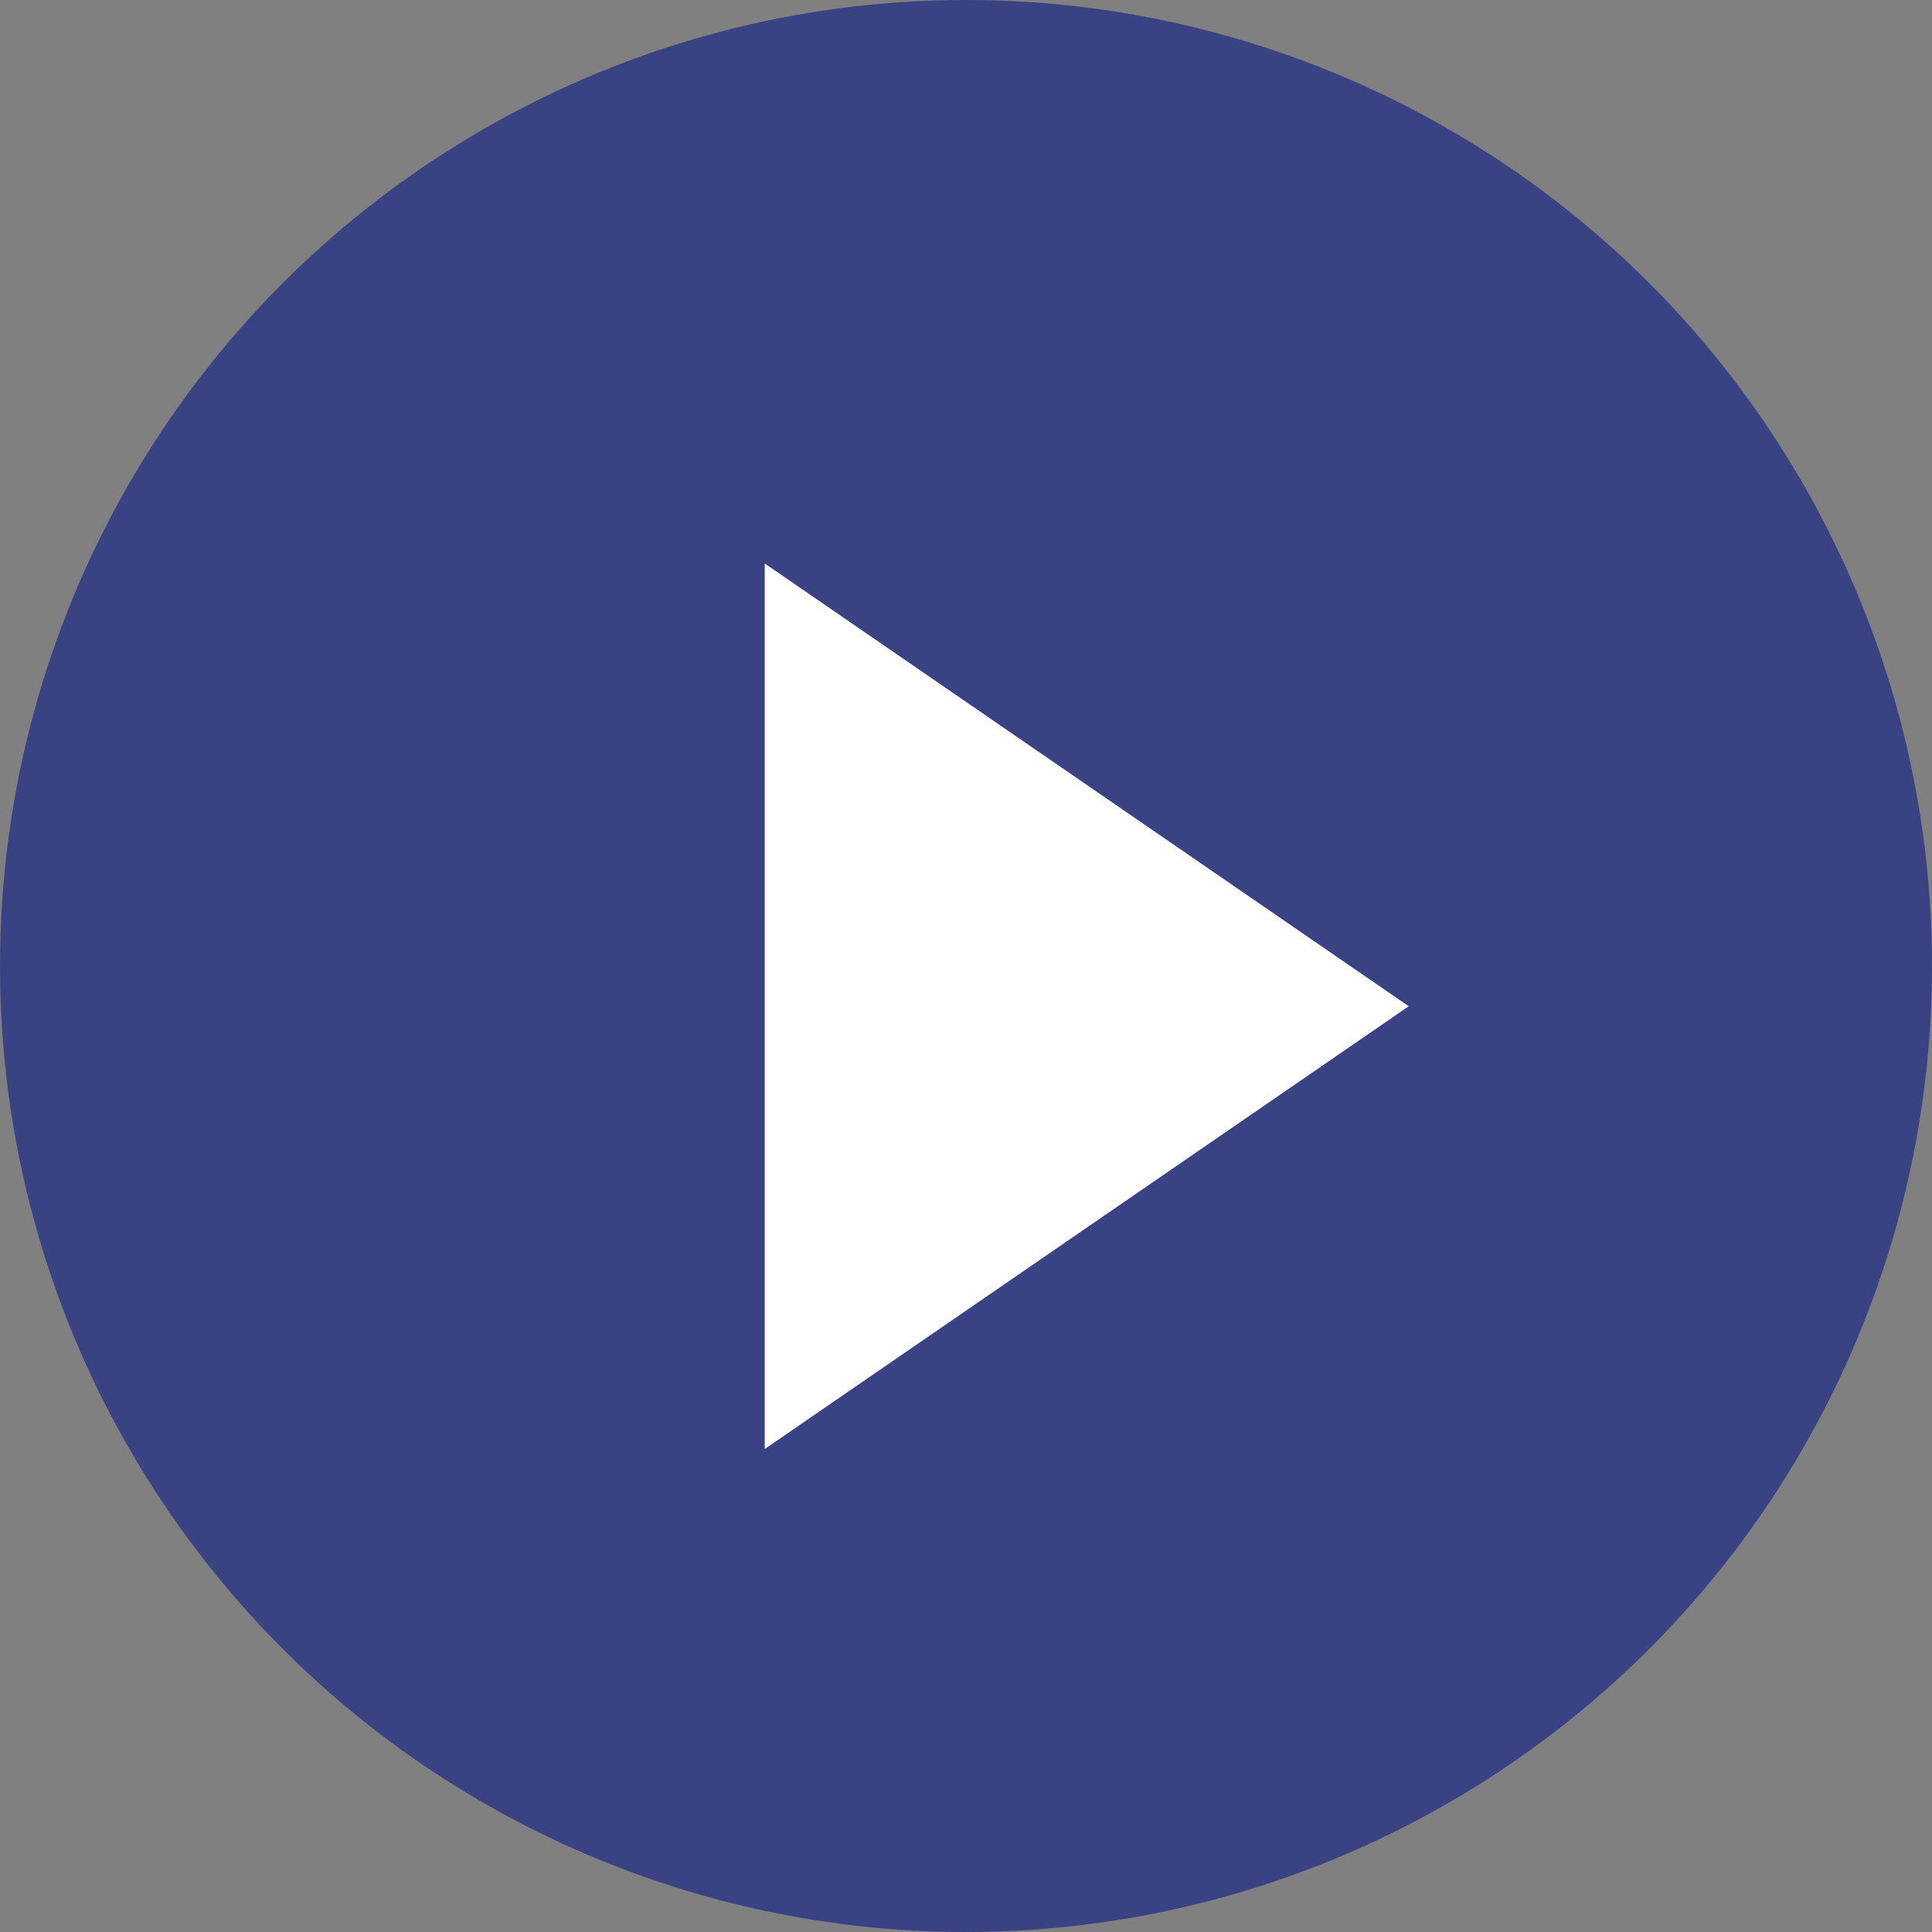
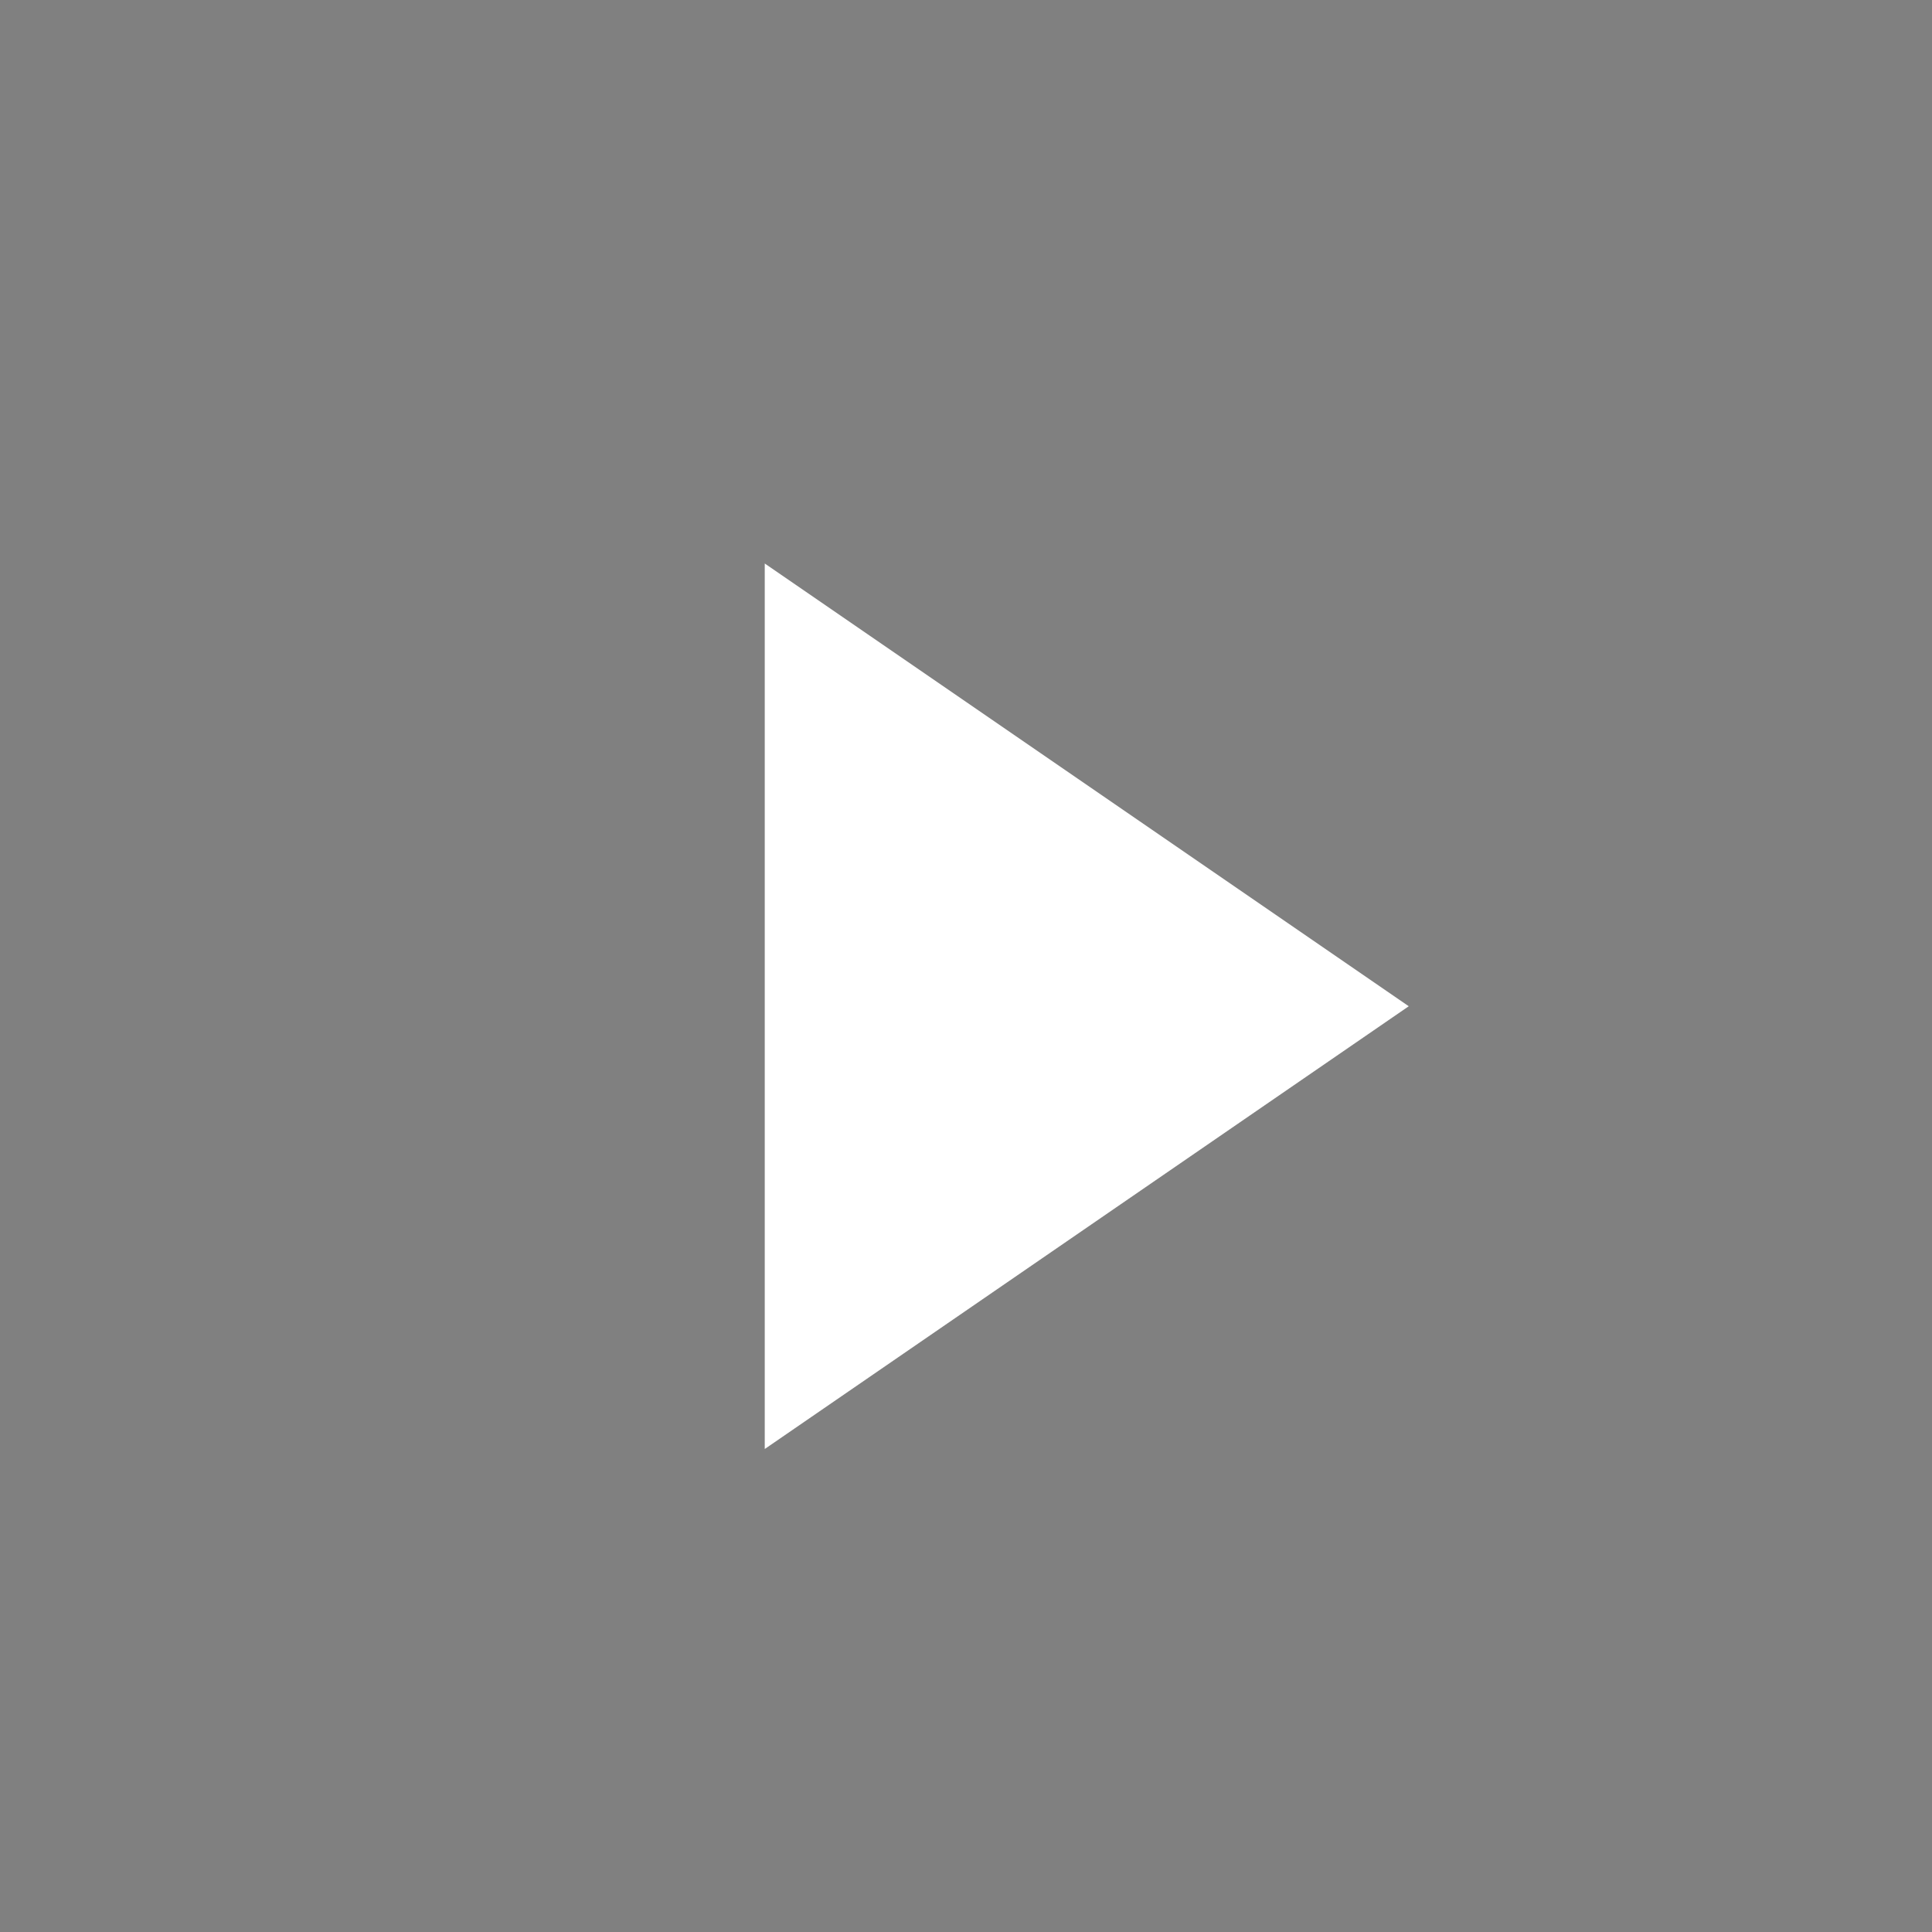
<svg xmlns="http://www.w3.org/2000/svg" width="24" height="24" viewBox="0 0 24 24">
  <rect x="0" y="0" width="24" height="24" fill="#808080" stroke="none" />
  <g id="グループ_14" data-name="グループ 14" transform="translate(-557 -896)">
    <g id="グループ_362" data-name="グループ 362">
-       <circle id="楕円形_8" data-name="楕円形 8" cx="12" cy="12" r="12" transform="translate(557 896)" fill="#394384" />
      <path id="多角形_1" data-name="多角形 1" d="M5.5,0,11,8H0Z" transform="translate(574.5 903) rotate(90)" fill="#fff" />
    </g>
  </g>
</svg>